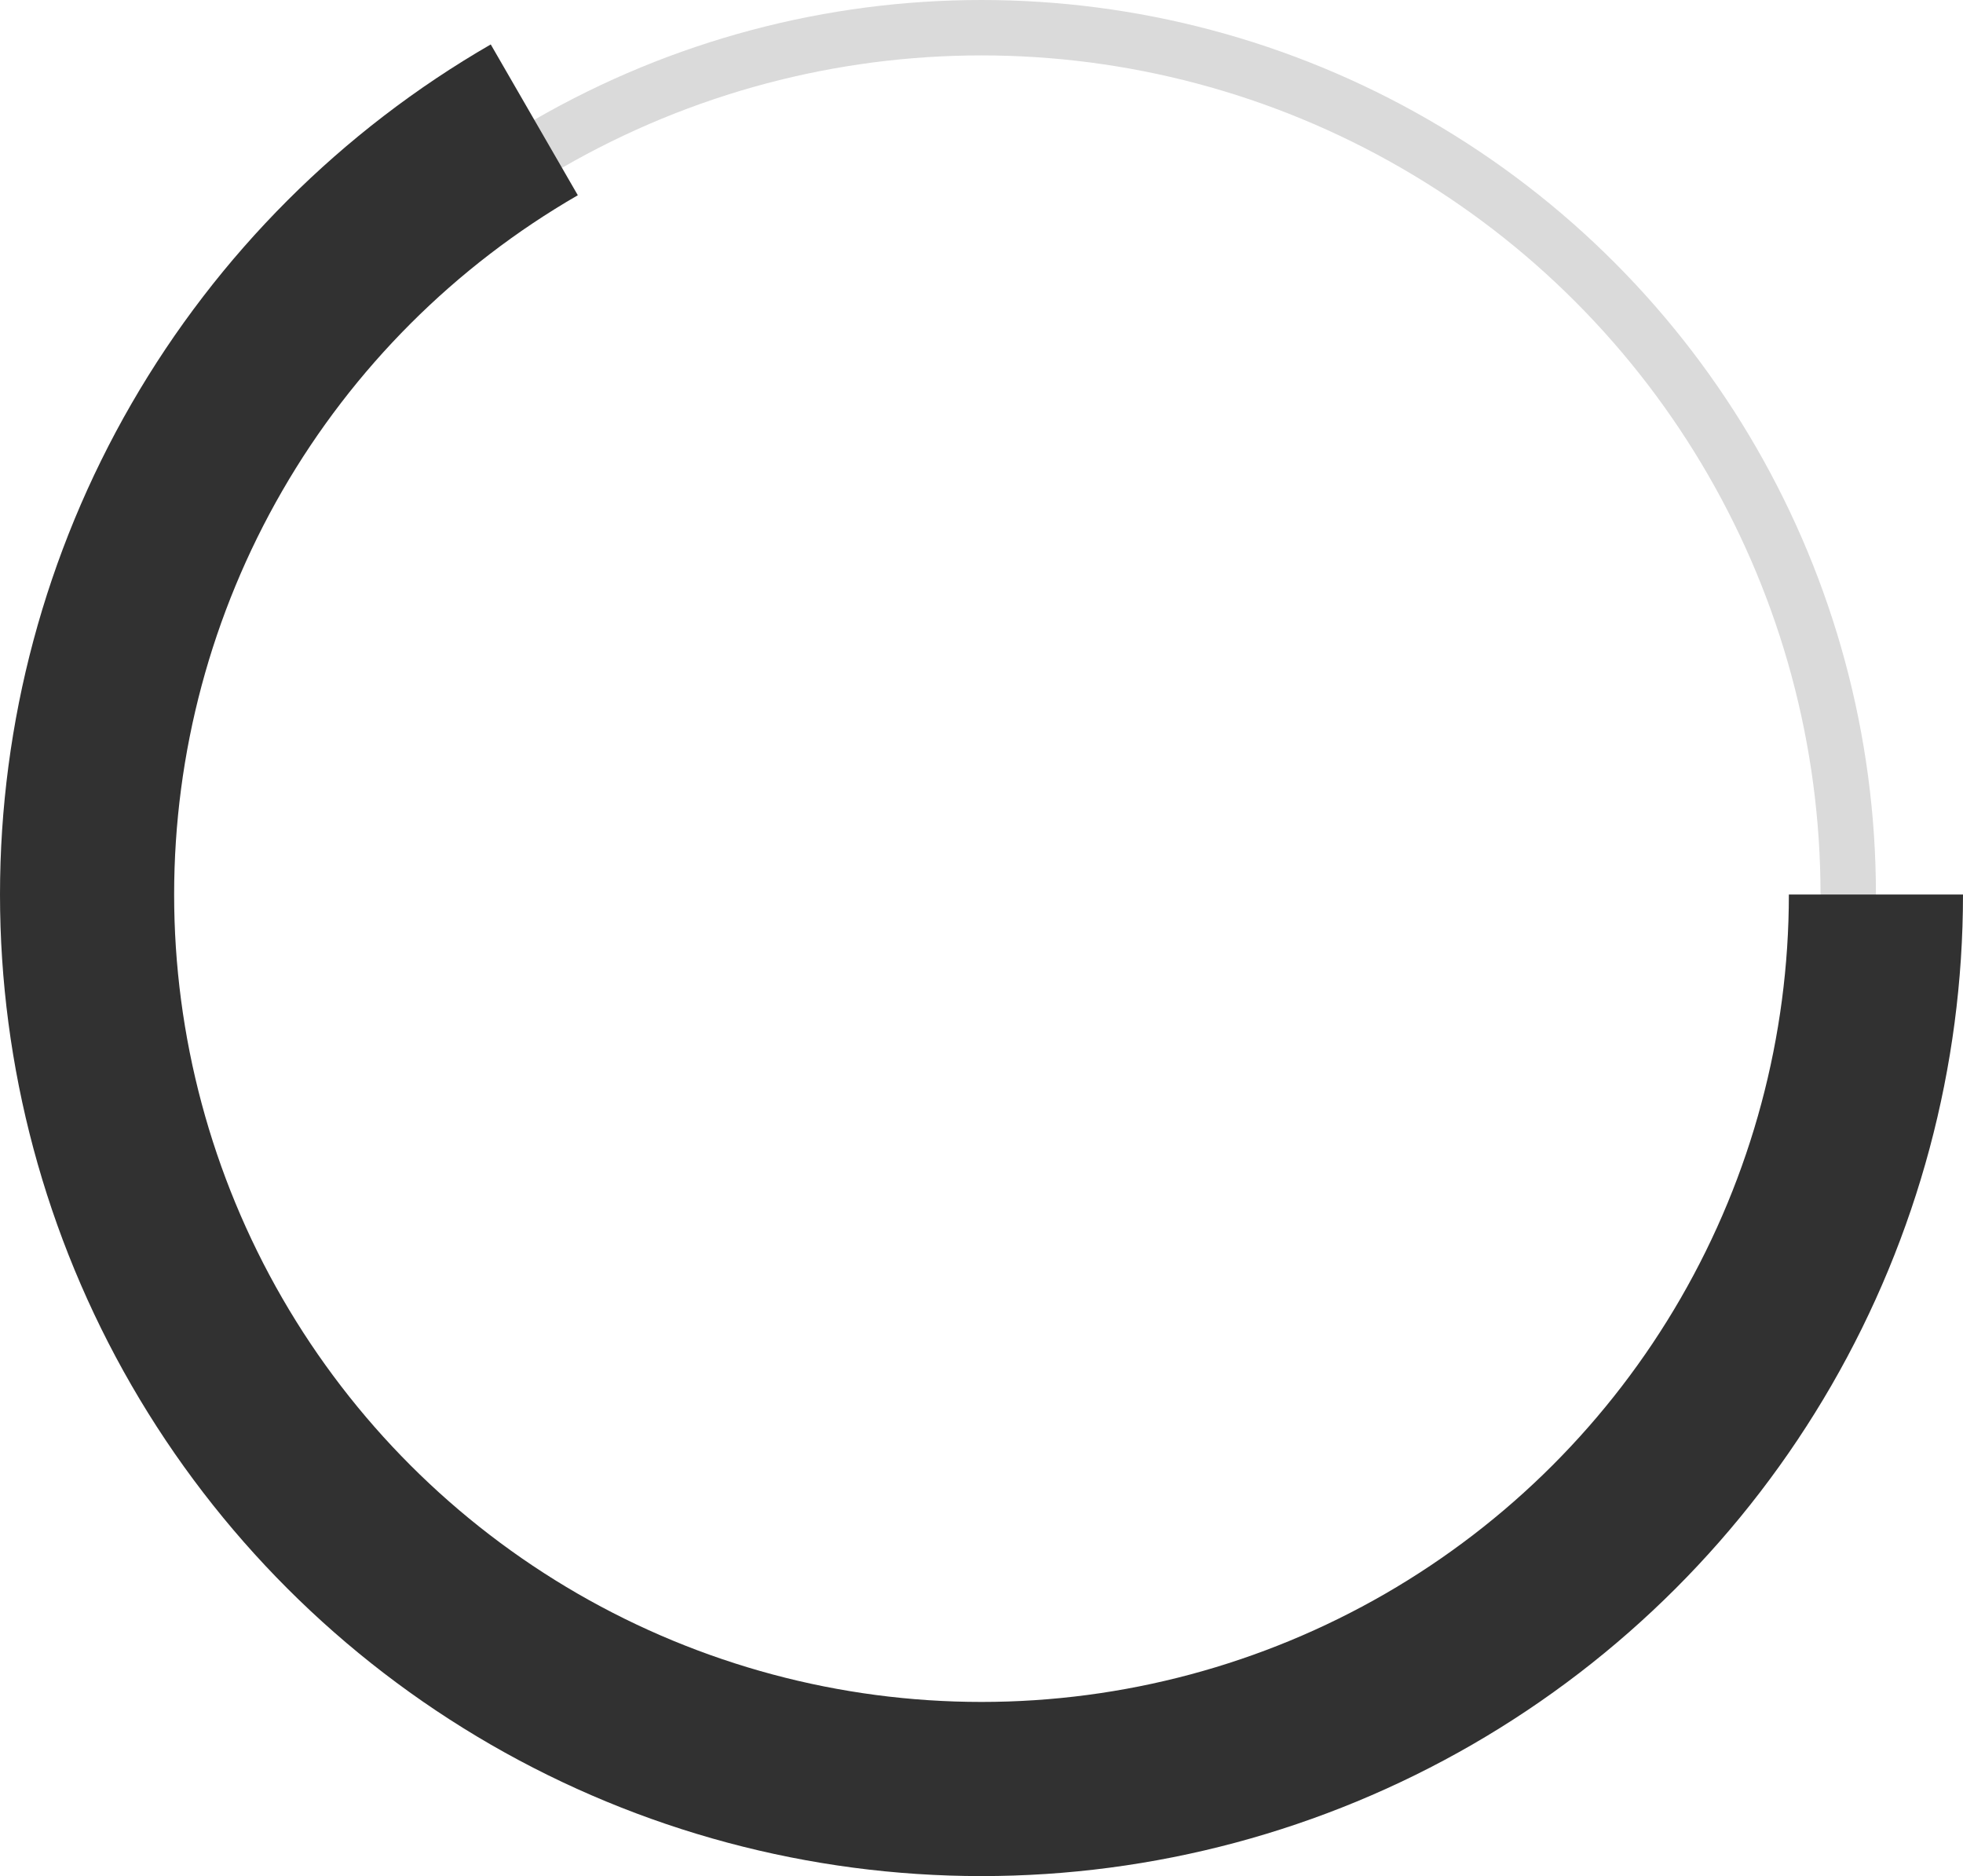
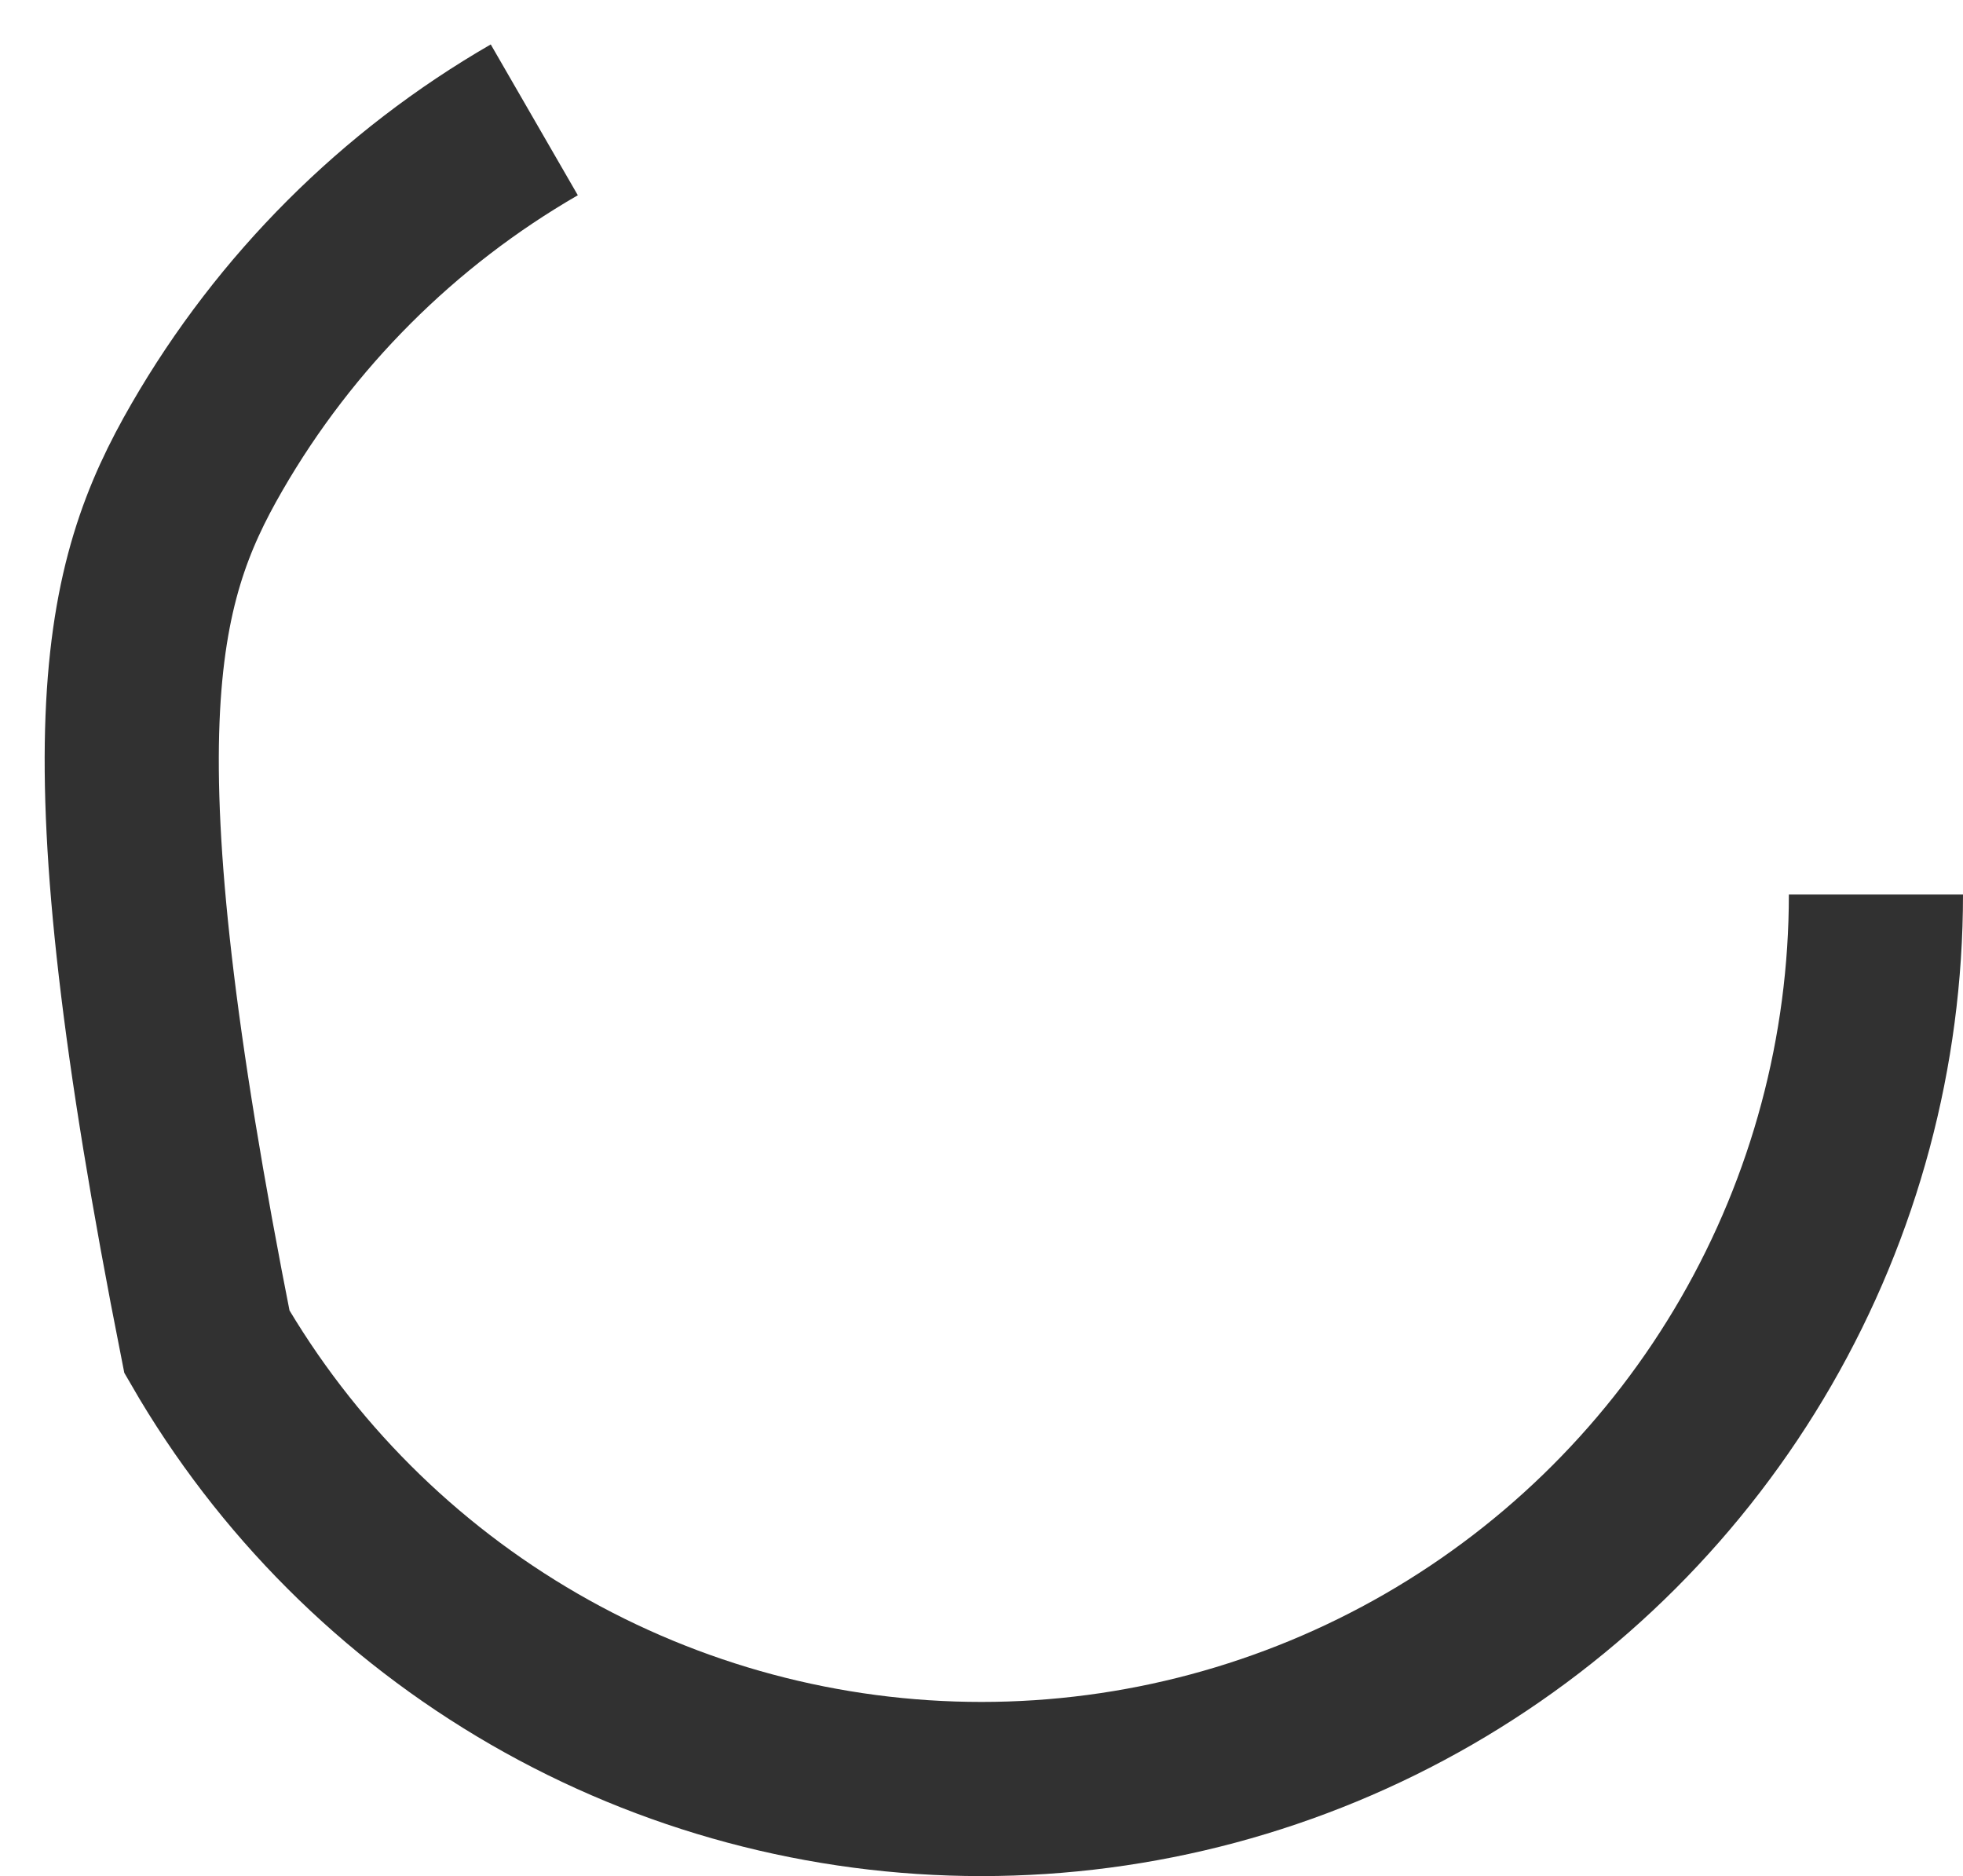
<svg xmlns="http://www.w3.org/2000/svg" width="248" height="237" viewBox="0 0 248 237" fill="none">
-   <circle cx="124" cy="113" r="109.5" stroke="#DADADA" stroke-width="7" />
-   <path d="M237 113C237 132.836 231.779 152.322 221.861 169.5C211.943 186.678 197.678 200.943 180.5 210.861C163.322 220.779 143.836 226 124 226C104.164 226 84.678 220.779 67.5 210.861C50.322 200.943 36.057 186.678 26.139 169.5C16.221 152.322 11 132.836 11 113C11 93.164 16.221 73.678 26.139 56.5C36.057 39.322 50.322 25.057 67.5 15.139" stroke="#313131" stroke-width="22" />
+   <path d="M237 113C237 132.836 231.779 152.322 221.861 169.5C211.943 186.678 197.678 200.943 180.5 210.861C163.322 220.779 143.836 226 124 226C104.164 226 84.678 220.779 67.5 210.861C50.322 200.943 36.057 186.678 26.139 169.5C11 93.164 16.221 73.678 26.139 56.5C36.057 39.322 50.322 25.057 67.5 15.139" stroke="#313131" stroke-width="22" />
</svg>